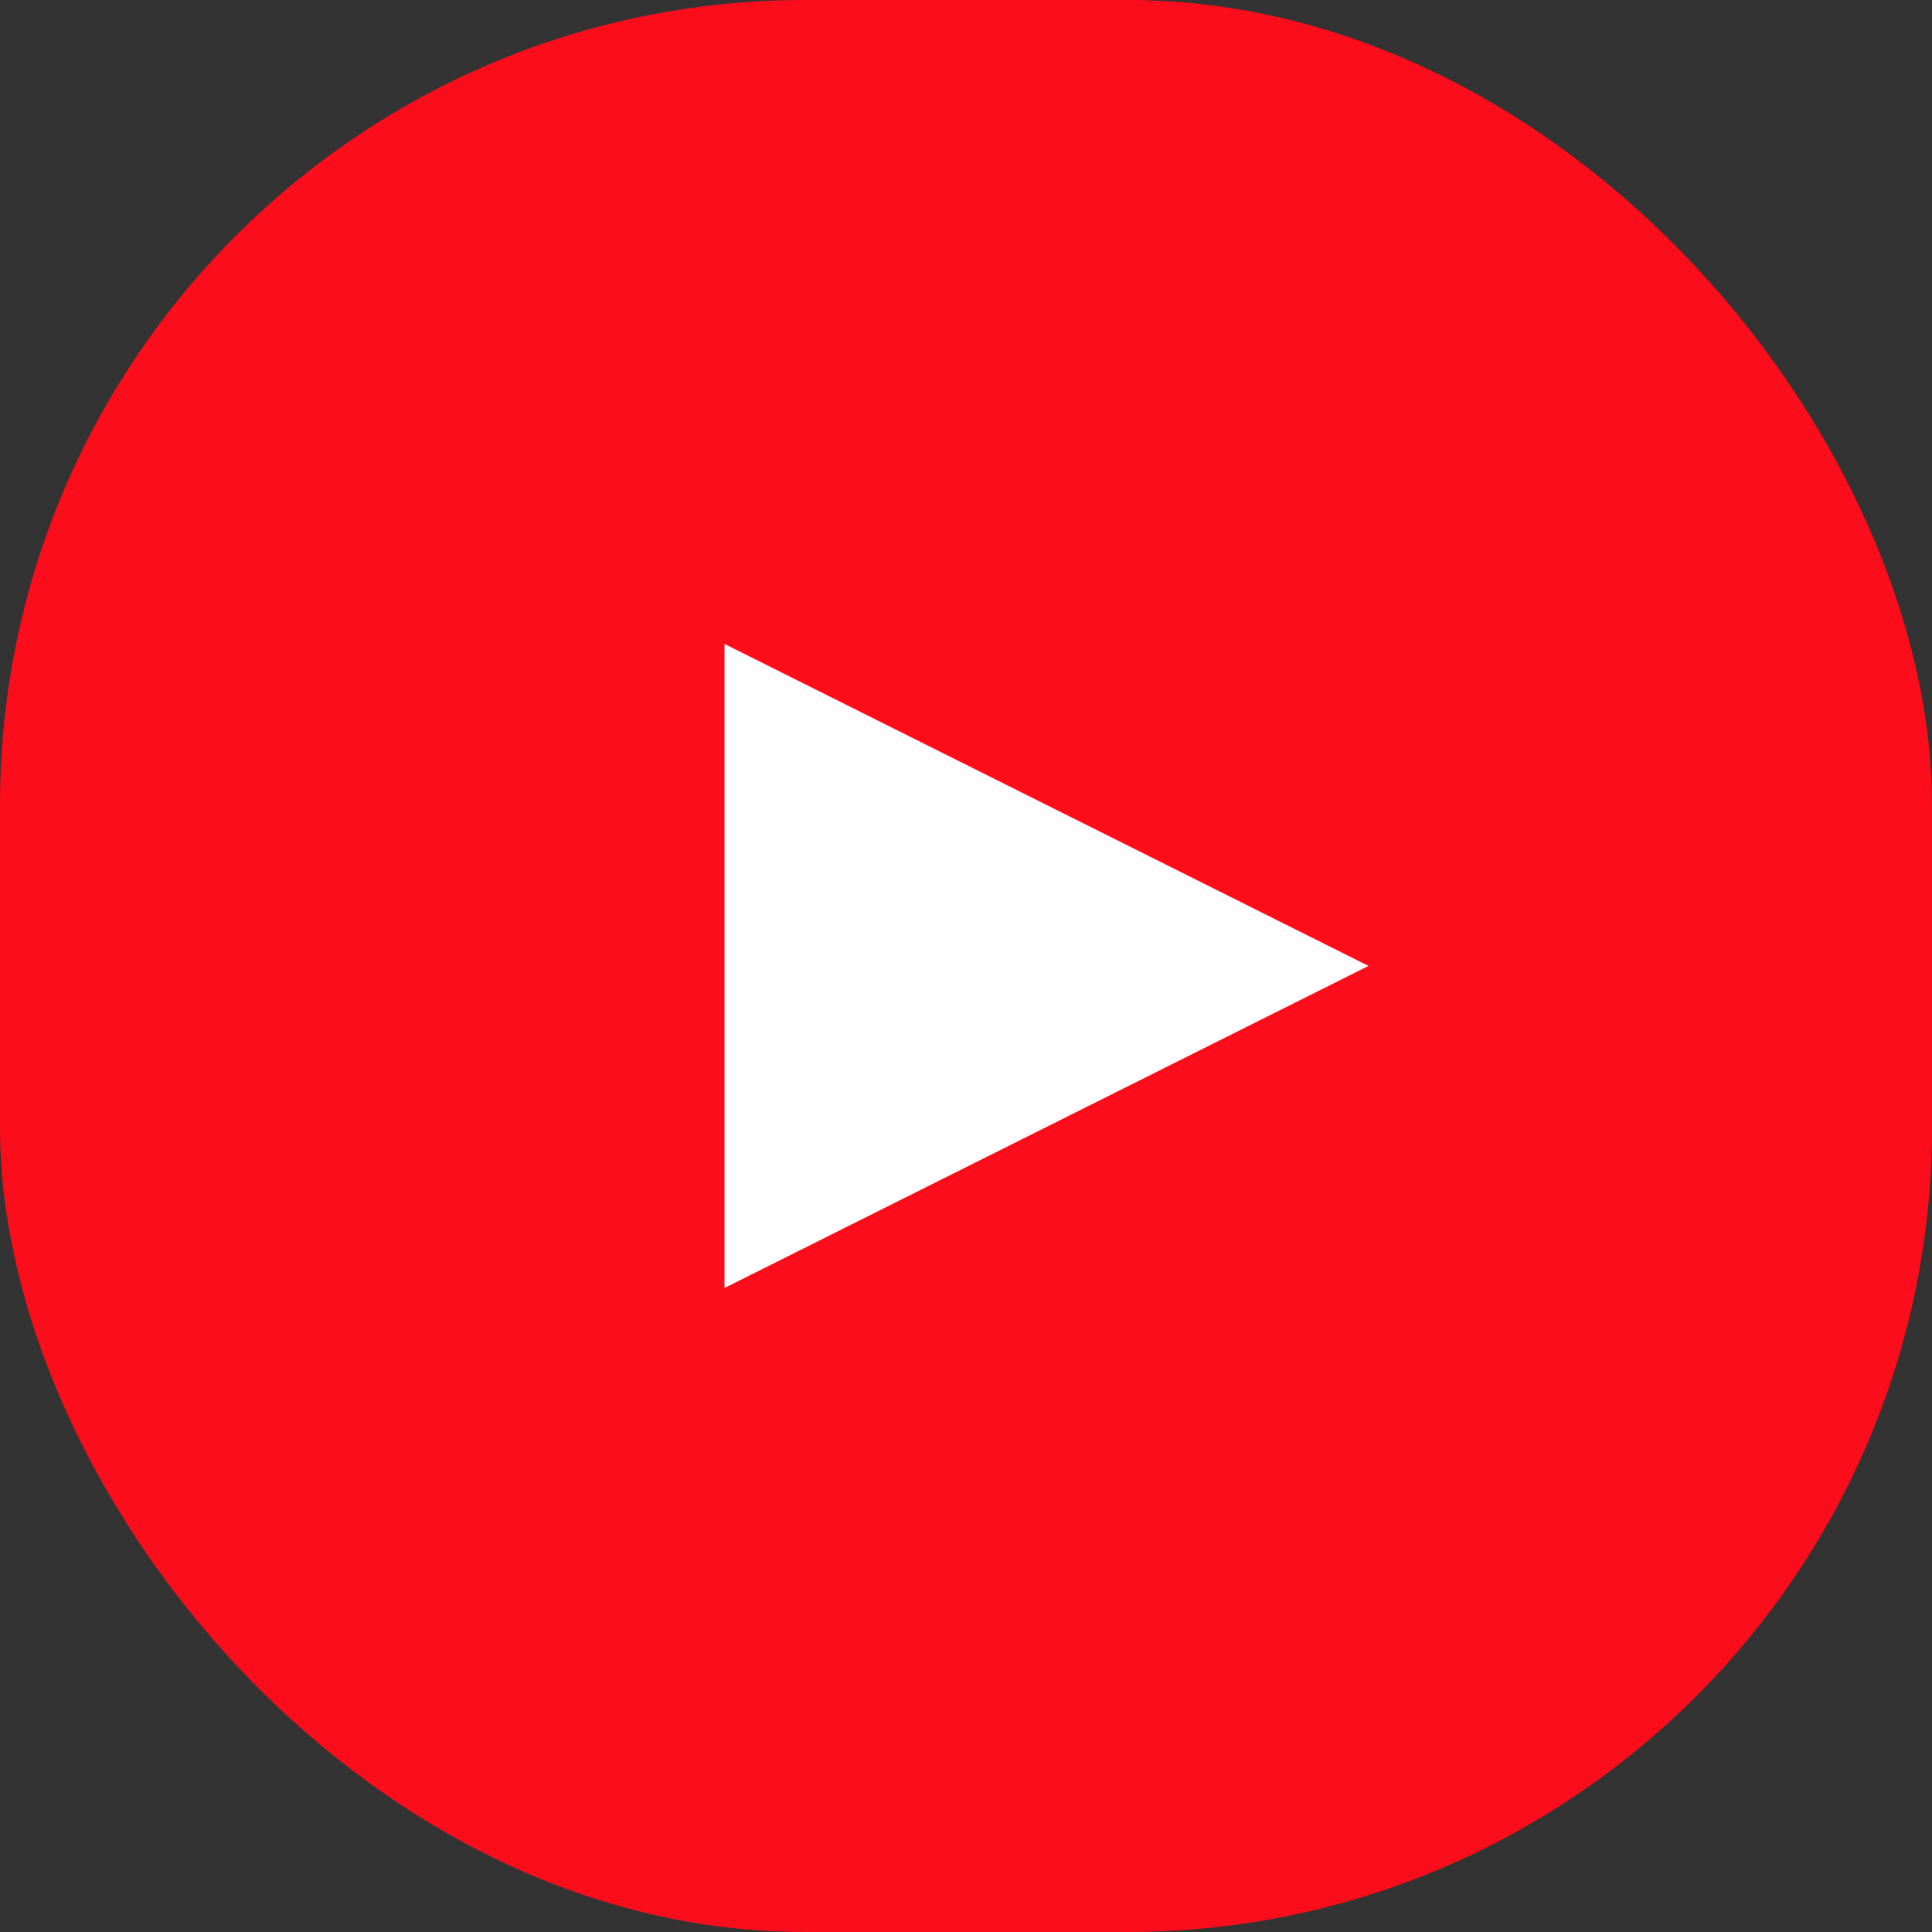
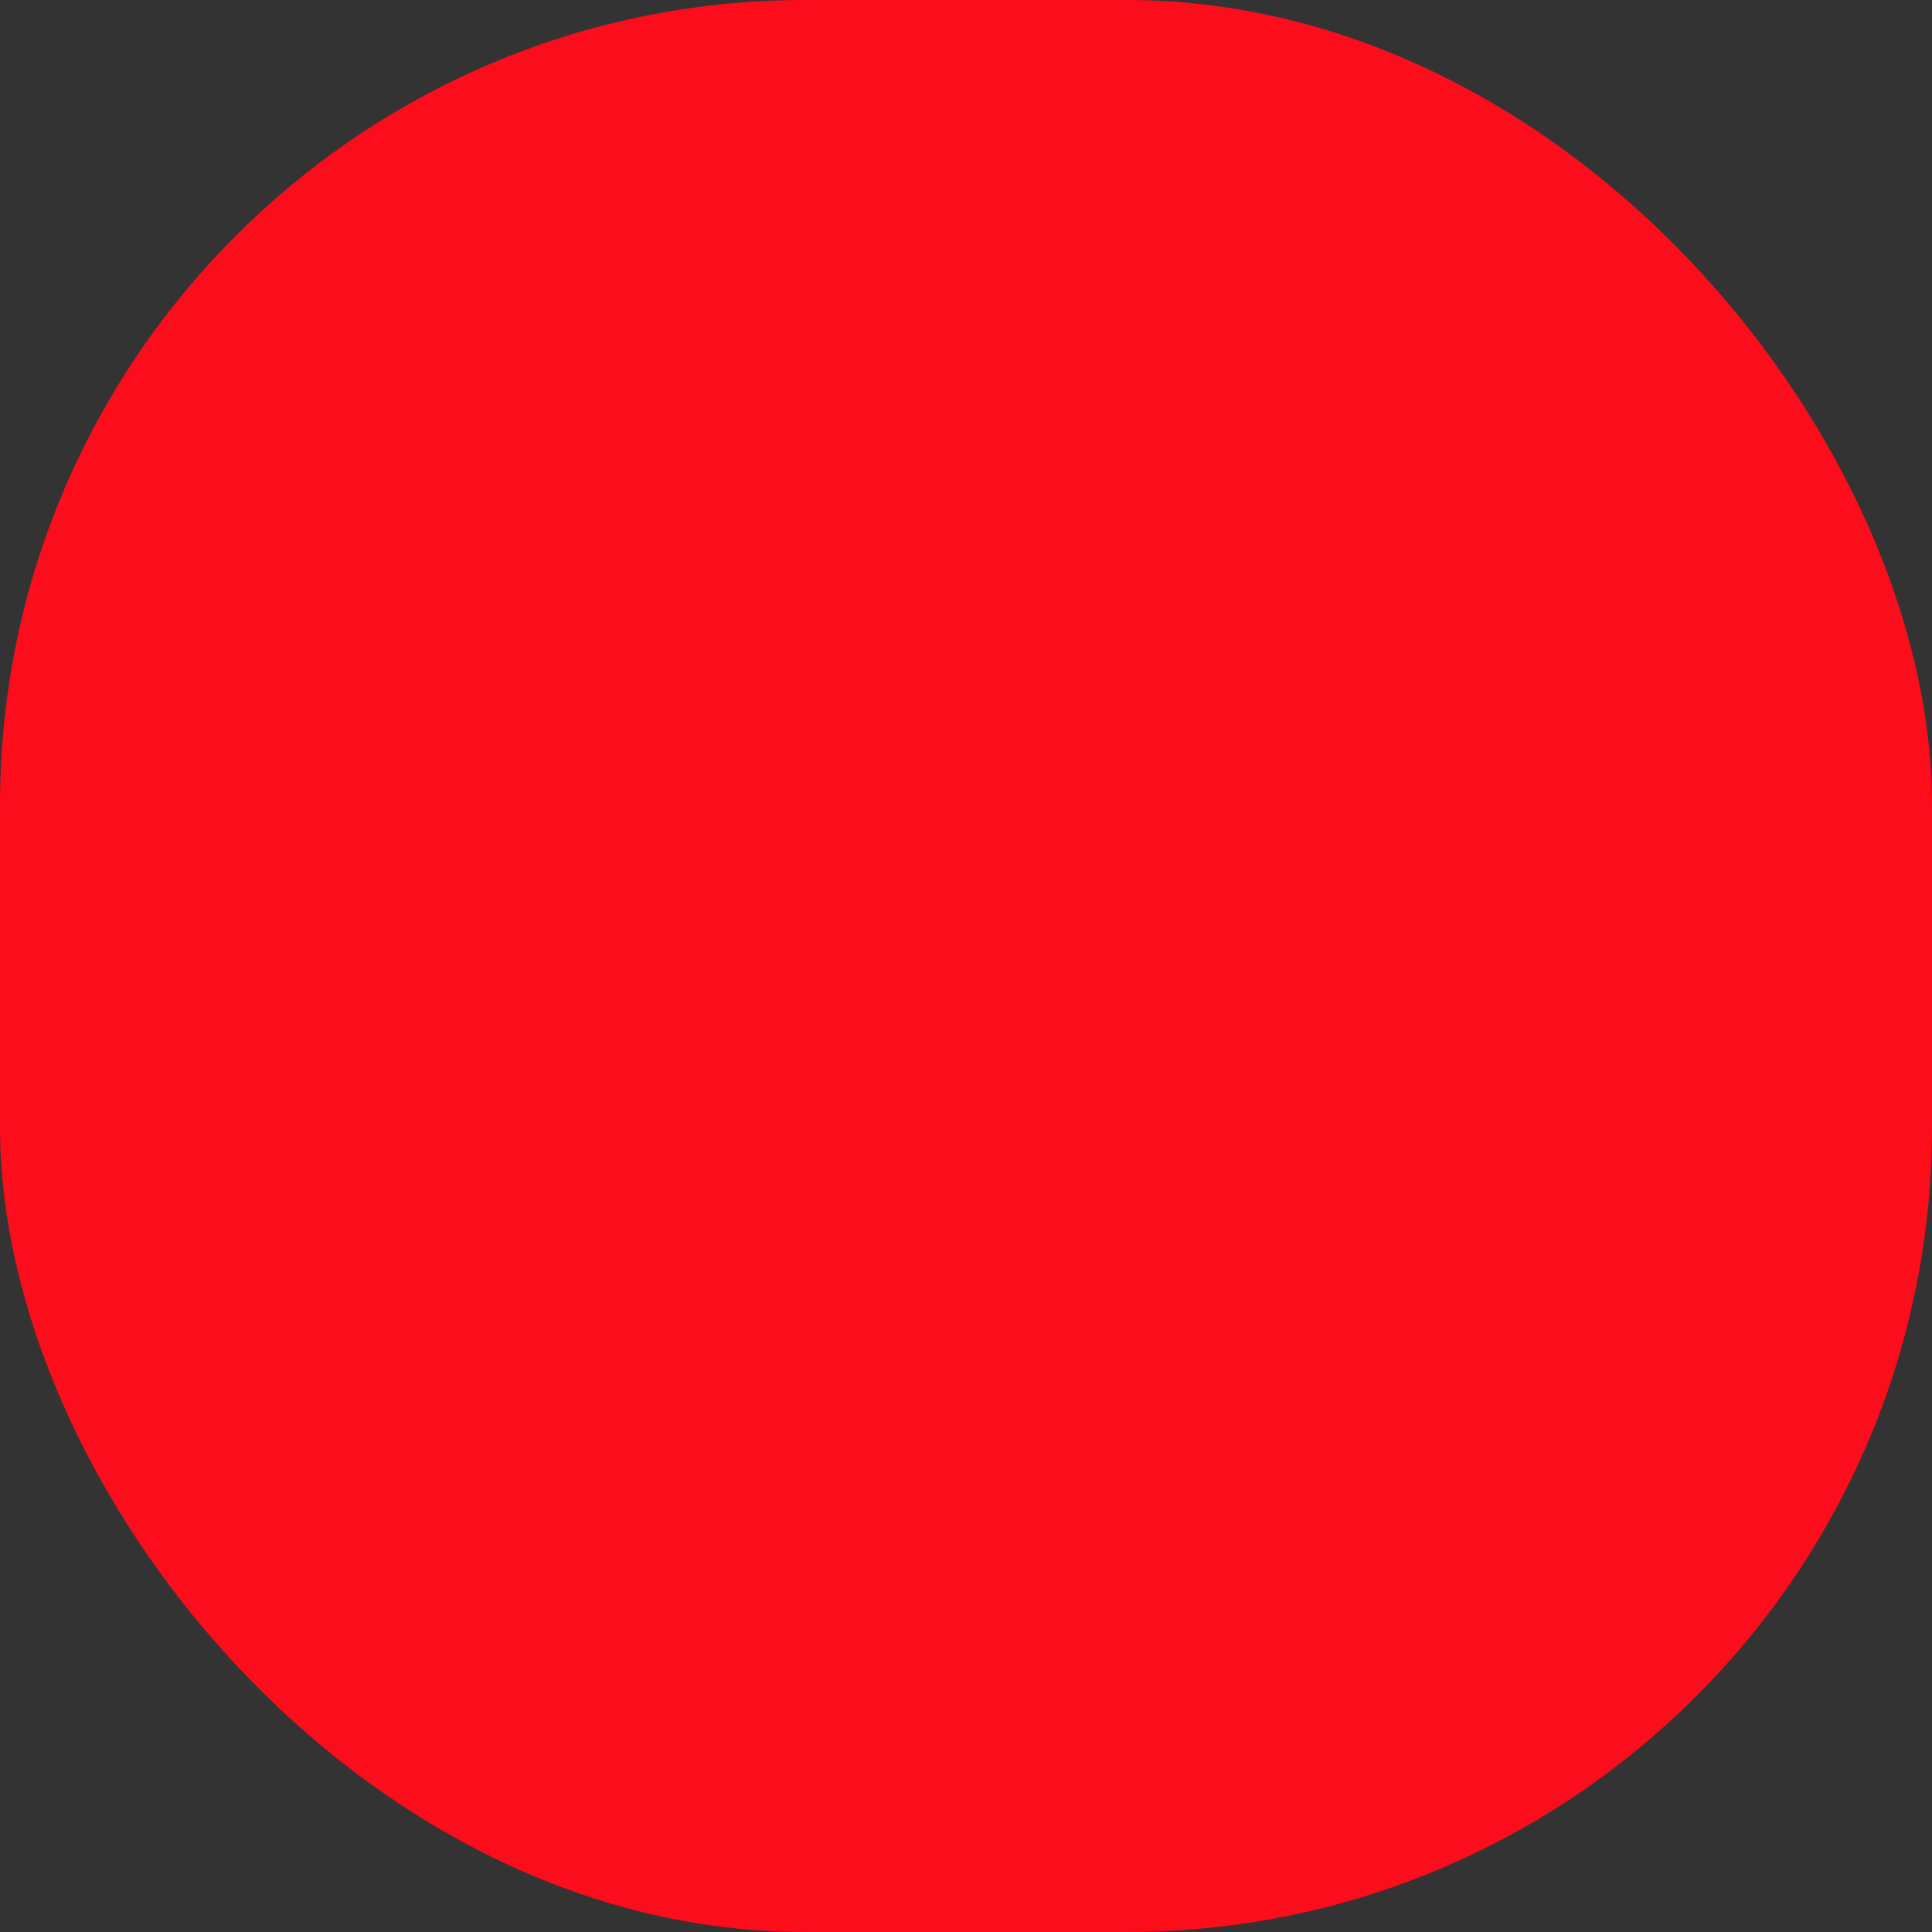
<svg xmlns="http://www.w3.org/2000/svg" width="20" height="20" viewBox="0 0 20 20" fill="none">
  <rect x="0" y="0" width="20" height="20" fill="#333333" stroke="none" />
  <rect width="20" height="20" rx="8.333" fill="#FC0D1B" />
-   <path d="M7.5 6.666V13.333L14.167 9.999L7.5 6.666Z" fill="white" />
</svg>